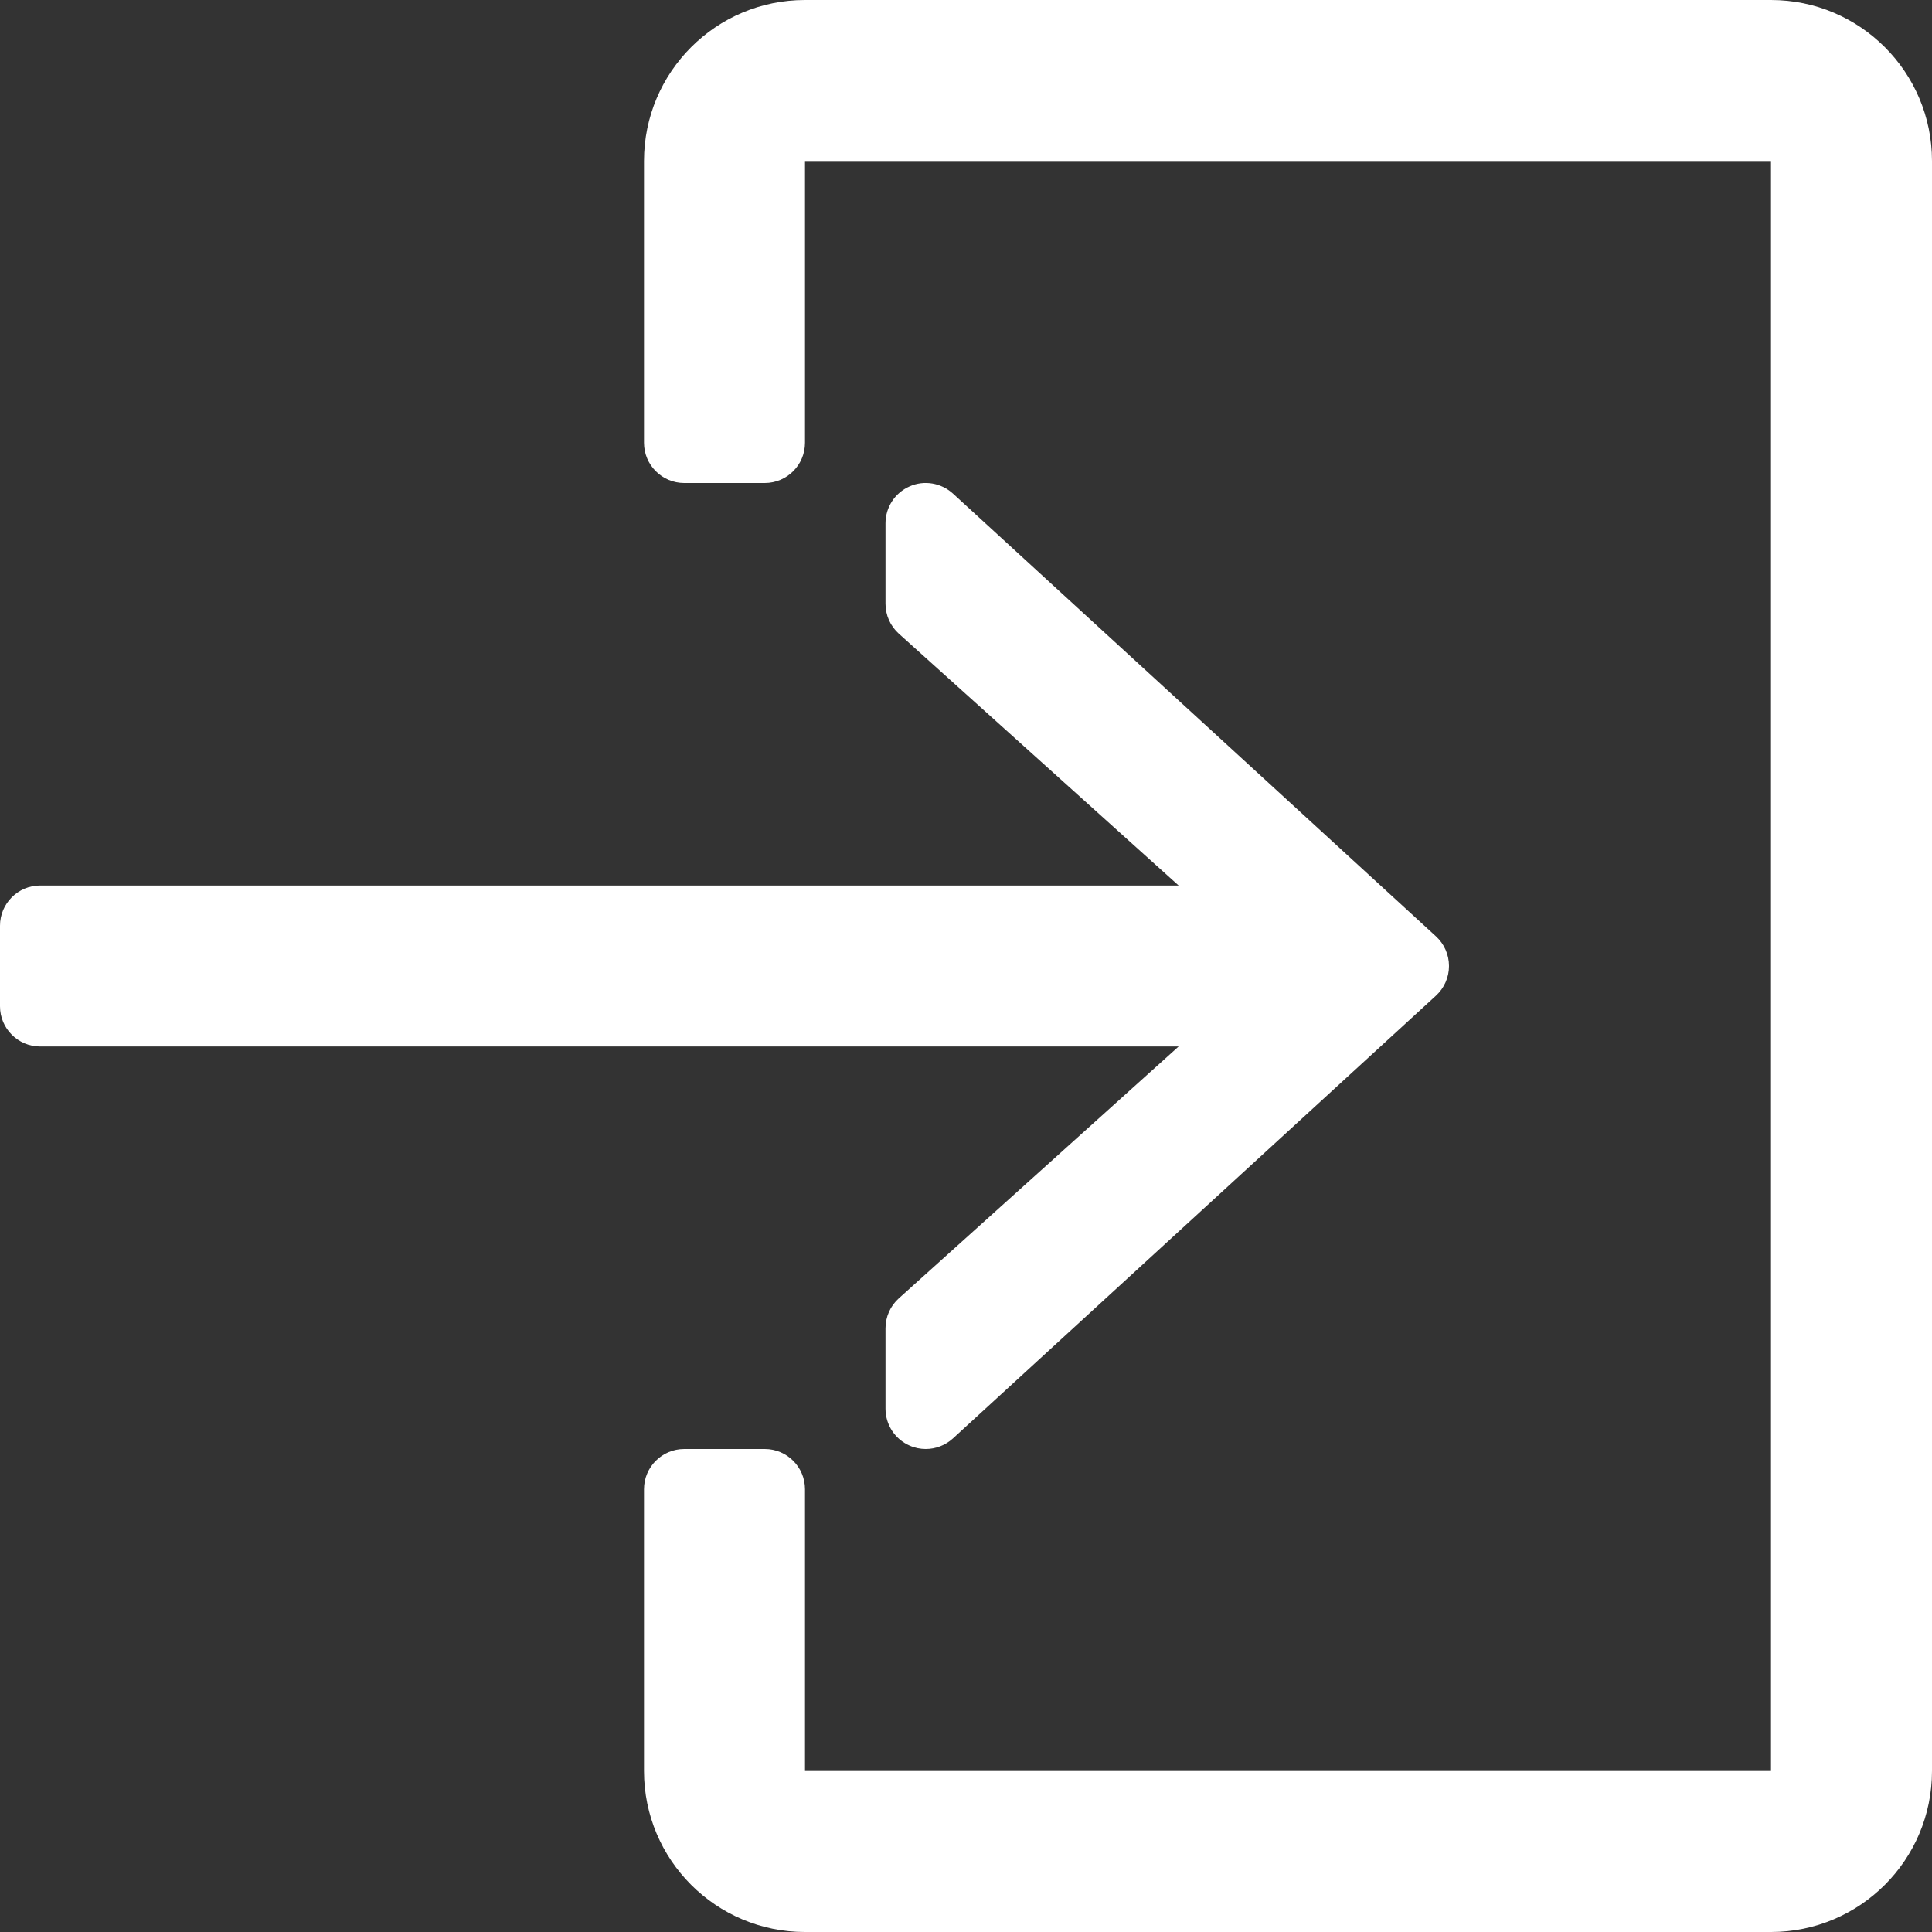
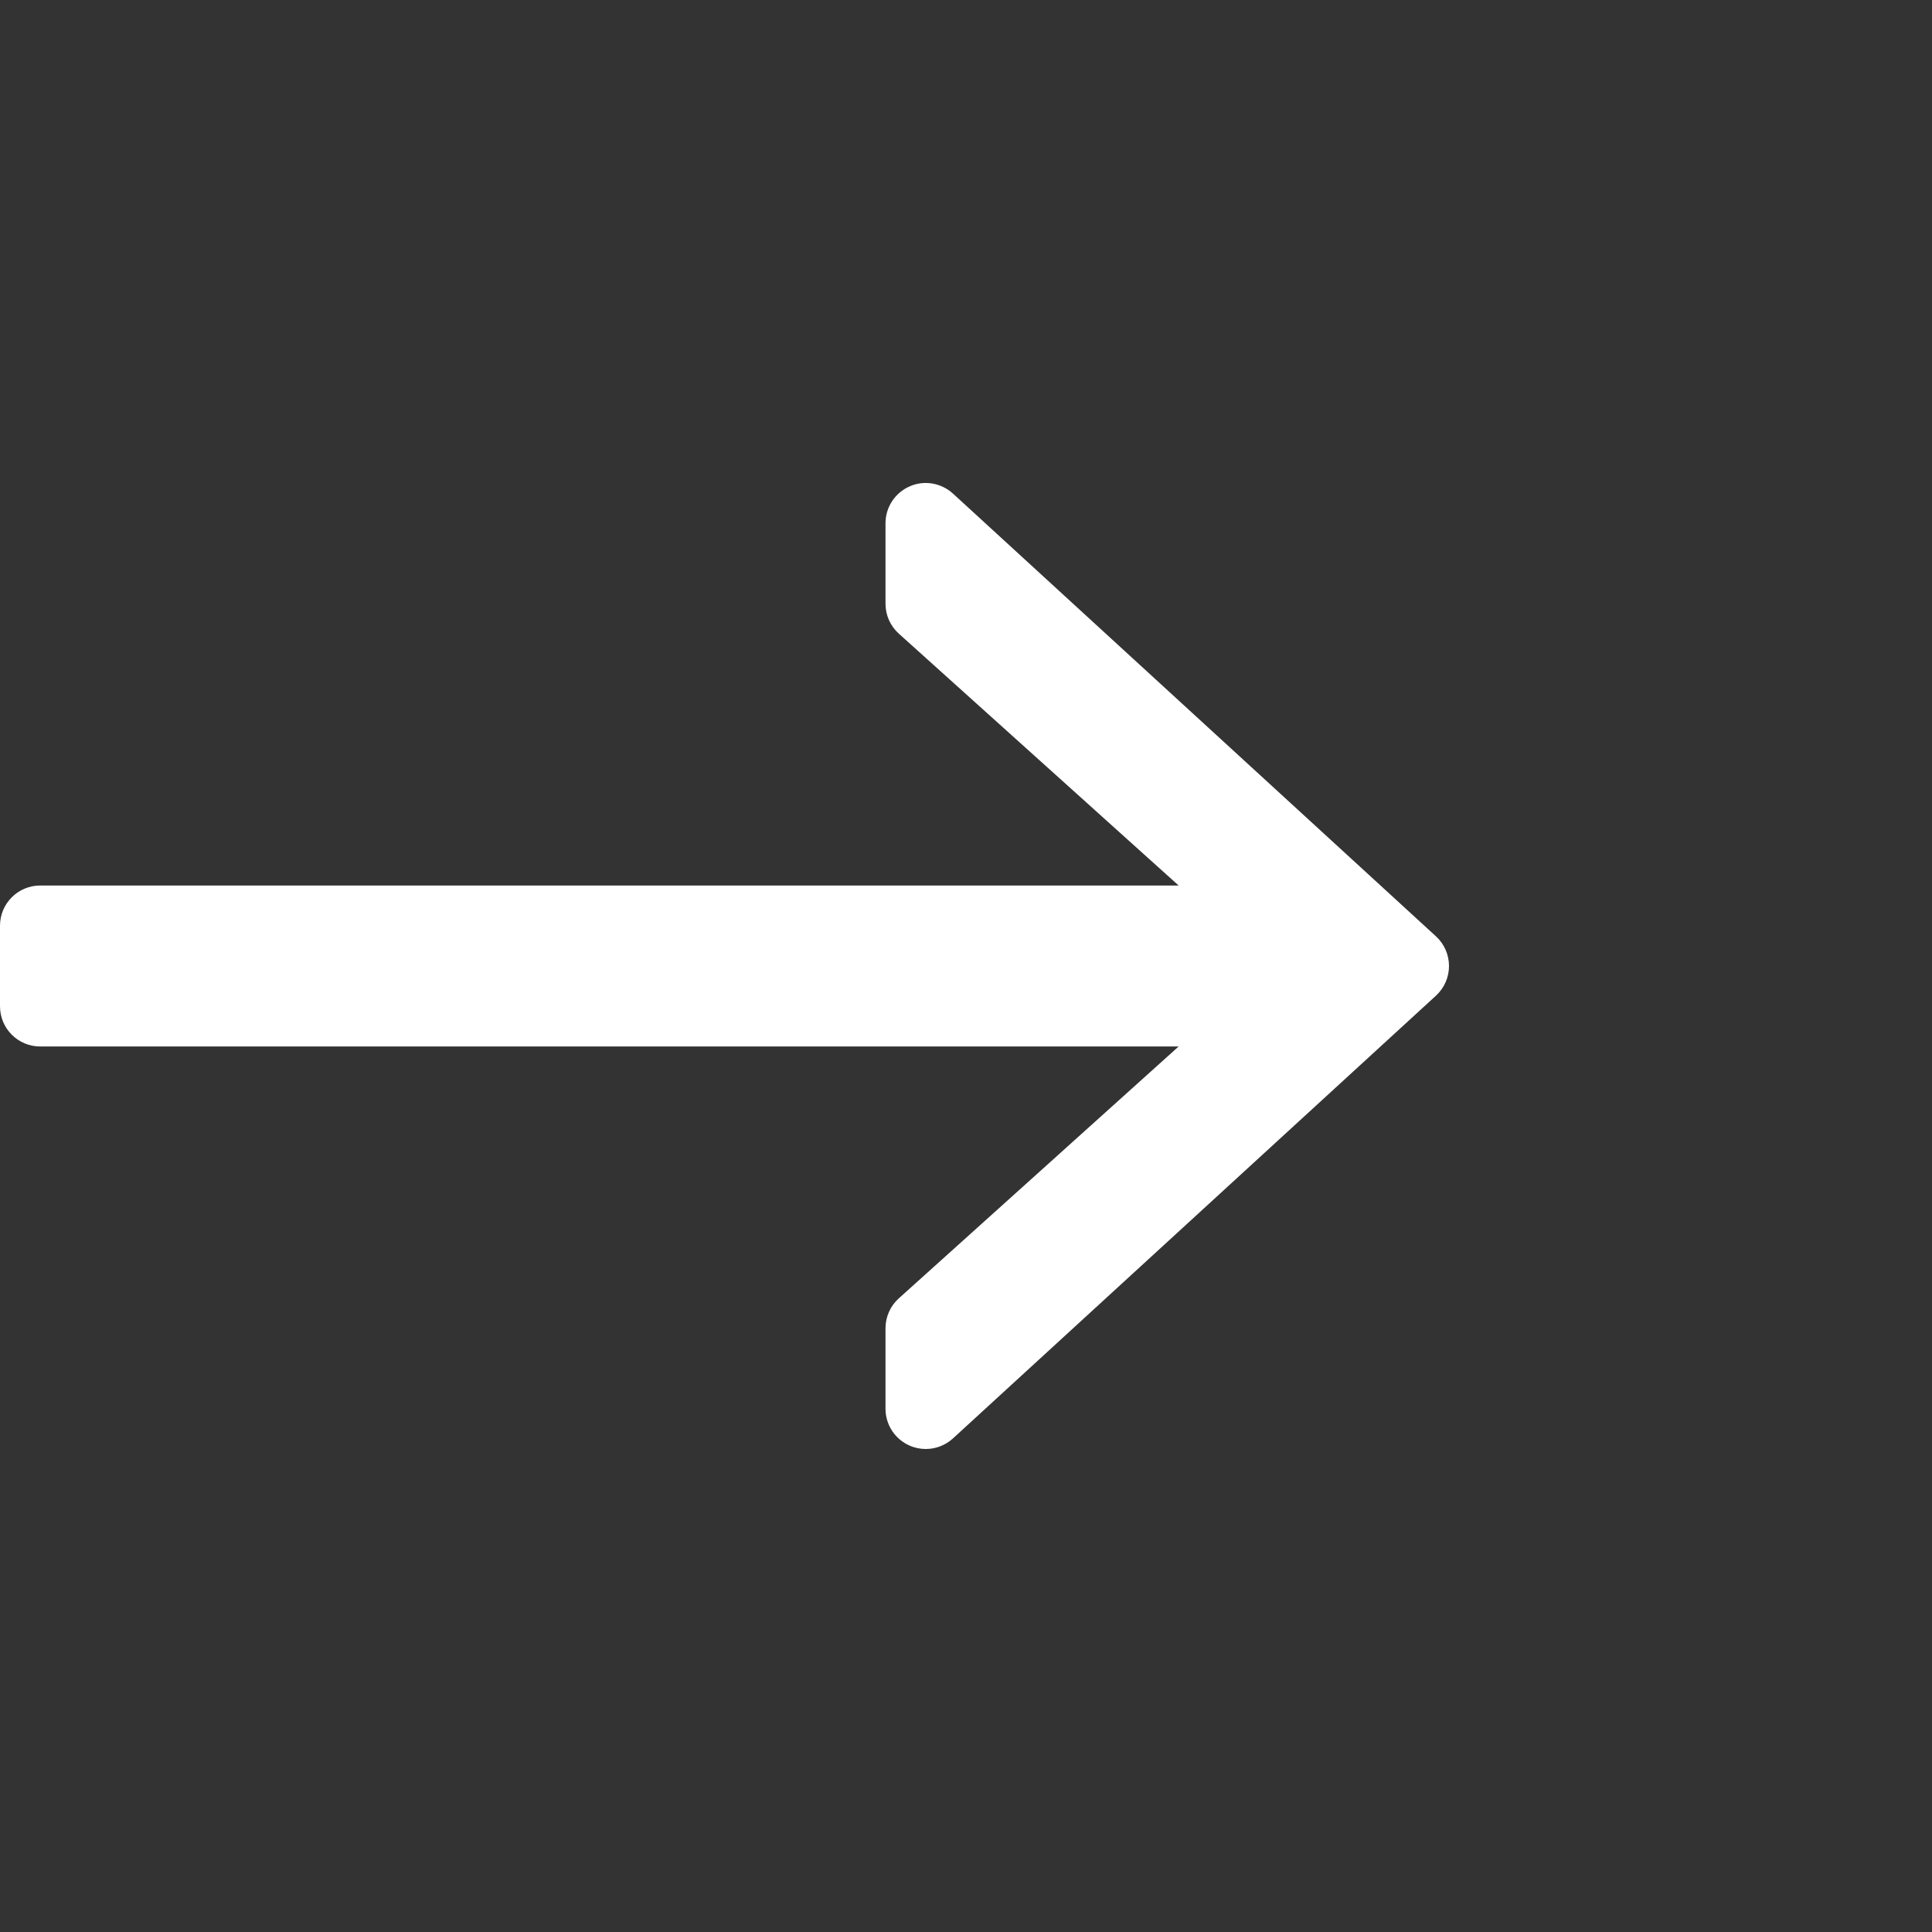
<svg xmlns="http://www.w3.org/2000/svg" version="1.1" id="Capa_1" x="0px" y="0px" width="22px" height="22px" viewBox="0 0 512 512" style="enable-background:new 0 0 512 512;" xml:space="preserve">
  <rect x="0" y="0" width="512" height="512" fill="#333333" stroke="none" />
  <g>
    <g>
      <g>
-         <path d="M469.333,0h-256c-23.564,0-42.667,19.103-42.667,42.667v74.667c0,5.891,4.776,10.667,10.667,10.667h21.333     c5.891,0,10.667-4.776,10.667-10.667V42.667h256v426.667h-256v-74.667c0-5.891-4.776-10.667-10.667-10.667h-21.333     c-5.891,0-10.667,4.776-10.667,10.667v74.667c0,23.564,19.102,42.667,42.667,42.667h256C492.898,512,512,492.898,512,469.333     V42.667C512,19.103,492.898,0,469.333,0z" fill="#FFF" />
        <path d="M238.198,344.073c-2.25,2.021-3.531,4.906-3.531,7.927v21.333c0,4.229,2.5,8.063,6.375,9.76     c1.375,0.615,2.844,0.906,4.292,0.906c2.615,0,5.198-0.969,7.208-2.802l128-117.333C382.75,261.844,384,258.99,384,256     s-1.25-5.844-3.458-7.865l-128-117.333c-3.125-2.844-7.656-3.625-11.5-1.896c-3.875,1.698-6.375,5.531-6.375,9.76V160     c0,3.021,1.281,5.906,3.531,7.927l74.151,66.74H10.667C4.771,234.667,0,239.438,0,245.333v21.333     c0,5.896,4.771,10.667,10.667,10.667h301.682L238.198,344.073z" fill="#FFF" />
      </g>
    </g>
  </g>
  <g>
</g>
  <g>
</g>
  <g>
</g>
  <g>
</g>
  <g>
</g>
  <g>
</g>
  <g>
</g>
  <g>
</g>
  <g>
</g>
  <g>
</g>
  <g>
</g>
  <g>
</g>
  <g>
</g>
  <g>
</g>
  <g>
</g>
</svg>